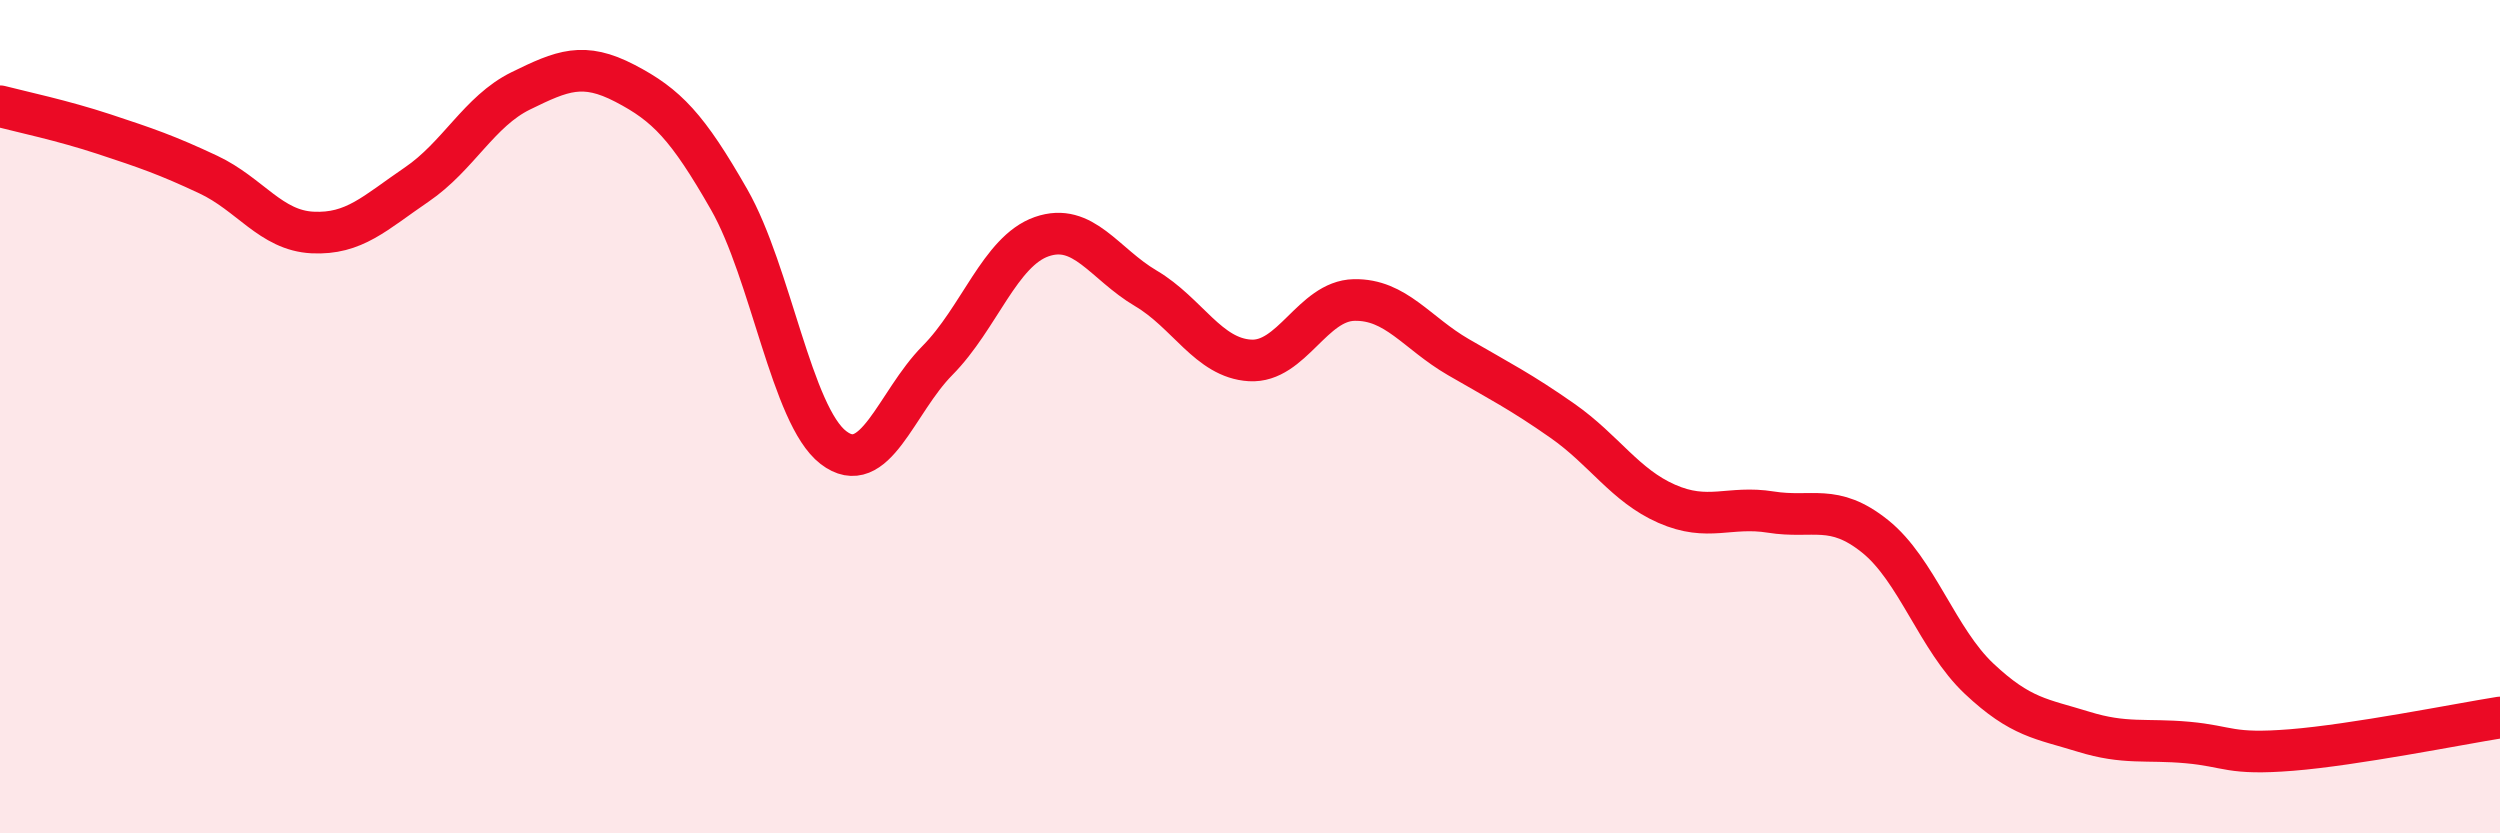
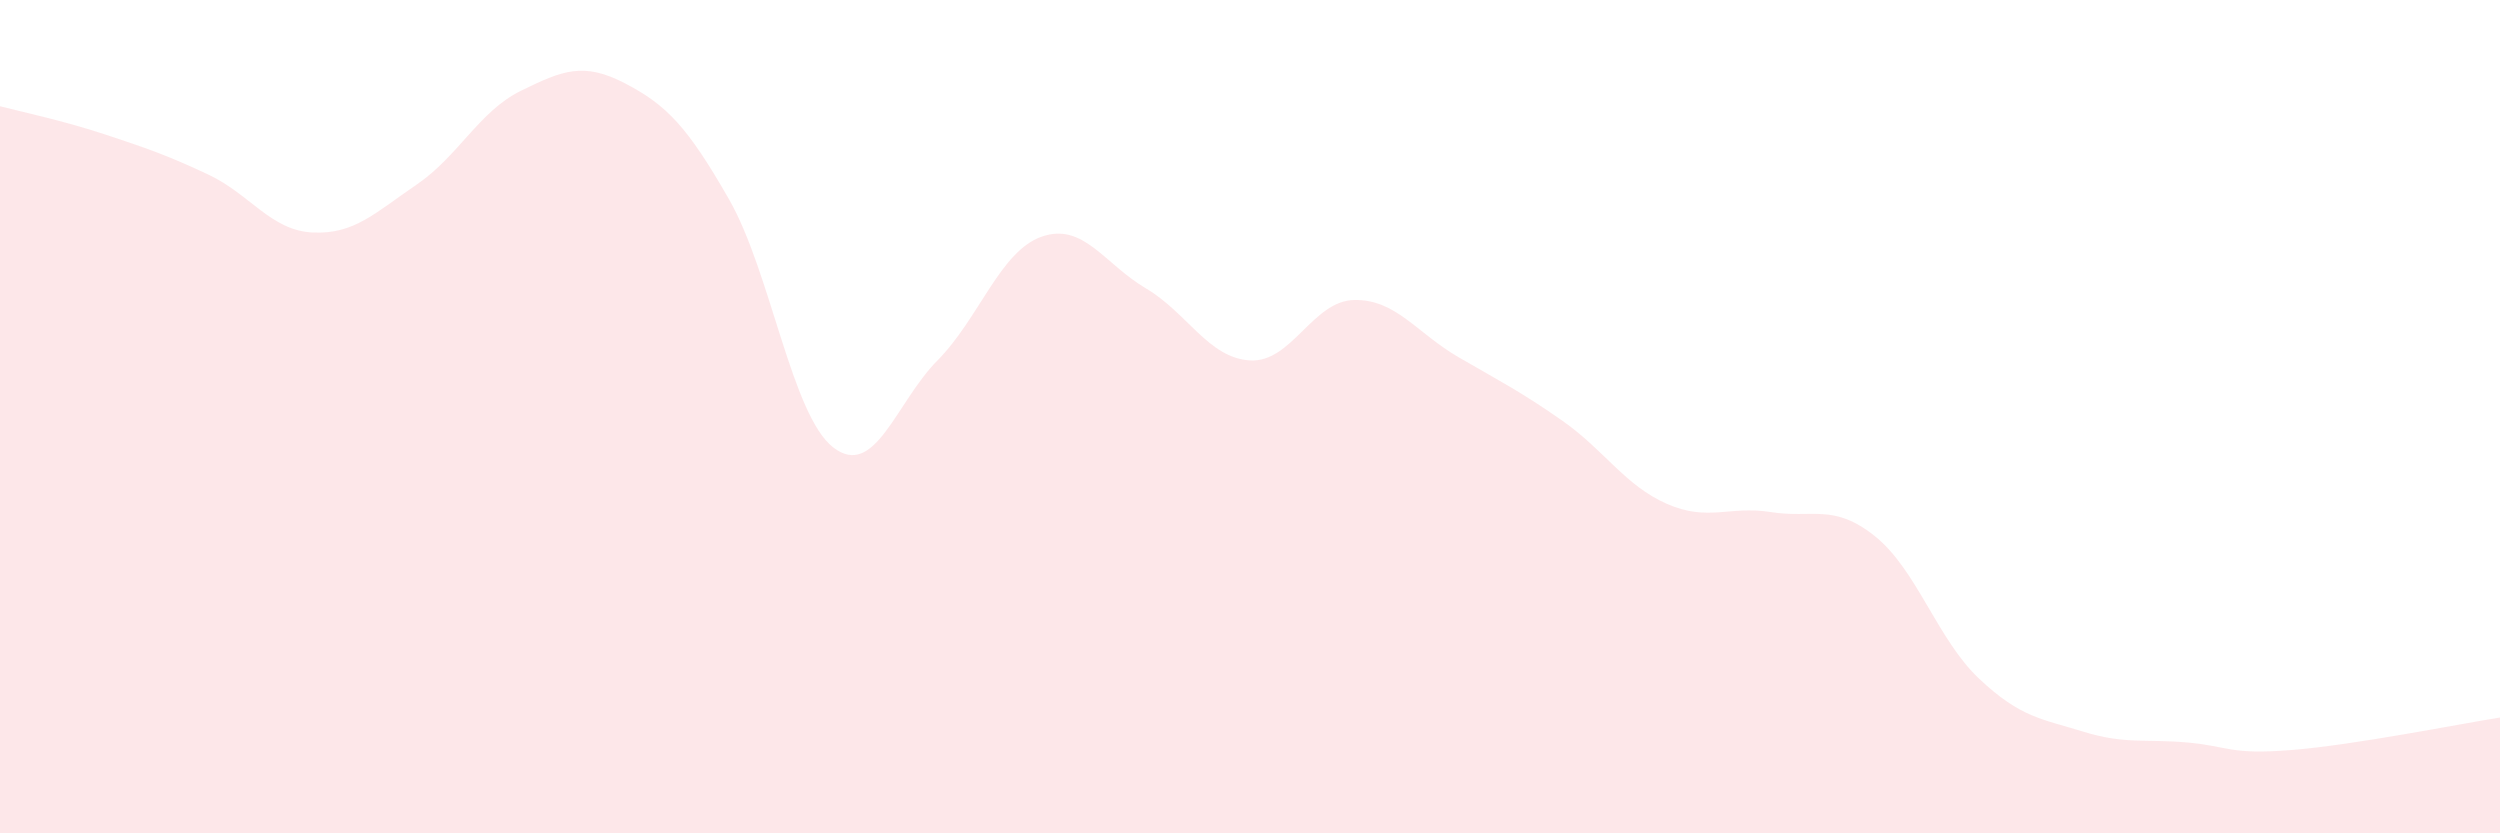
<svg xmlns="http://www.w3.org/2000/svg" width="60" height="20" viewBox="0 0 60 20">
  <path d="M 0,2.55 C 0.5,2.68 1.5,2.89 2.5,3.22 C 3.5,3.55 4,3.72 5,4.19 C 6,4.66 6.5,5.53 7.5,5.58 C 8.5,5.63 9,5.11 10,4.43 C 11,3.75 11.5,2.67 12.5,2.18 C 13.5,1.69 14,1.48 15,2 C 16,2.52 16.5,3.04 17.5,4.79 C 18.5,6.54 19,9.97 20,10.74 C 21,11.51 21.5,9.66 22.5,8.65 C 23.5,7.64 24,6.03 25,5.68 C 26,5.33 26.5,6.33 27.5,6.92 C 28.5,7.51 29,8.59 30,8.65 C 31,8.71 31.5,7.22 32.5,7.2 C 33.5,7.18 34,7.99 35,8.57 C 36,9.15 36.5,9.4 37.5,10.1 C 38.5,10.8 39,11.65 40,12.09 C 41,12.53 41.5,12.13 42.5,12.29 C 43.5,12.45 44,12.07 45,12.87 C 46,13.67 46.5,15.35 47.5,16.29 C 48.5,17.23 49,17.25 50,17.56 C 51,17.87 51.5,17.73 52.5,17.82 C 53.5,17.91 53.5,18.12 55,18 C 56.5,17.88 59,17.38 60,17.22L60 20L0 20Z" fill="#EB0A25" opacity="0.1" stroke-linecap="round" stroke-linejoin="round" />
-   <path d="M 0,2.55 C 0.5,2.68 1.5,2.89 2.5,3.22 C 3.5,3.55 4,3.72 5,4.19 C 6,4.66 6.5,5.53 7.5,5.58 C 8.5,5.63 9,5.11 10,4.43 C 11,3.75 11.5,2.67 12.5,2.18 C 13.5,1.69 14,1.48 15,2 C 16,2.52 16.5,3.04 17.5,4.79 C 18.5,6.54 19,9.97 20,10.74 C 21,11.51 21.5,9.66 22.5,8.65 C 23.5,7.64 24,6.03 25,5.68 C 26,5.33 26.5,6.33 27.5,6.92 C 28.5,7.51 29,8.59 30,8.65 C 31,8.71 31.5,7.22 32.5,7.2 C 33.5,7.18 34,7.99 35,8.57 C 36,9.15 36.5,9.4 37.5,10.1 C 38.5,10.8 39,11.65 40,12.09 C 41,12.53 41.5,12.13 42.5,12.29 C 43.5,12.45 44,12.07 45,12.87 C 46,13.67 46.5,15.35 47.5,16.29 C 48.5,17.23 49,17.25 50,17.56 C 51,17.87 51.5,17.73 52.5,17.82 C 53.5,17.91 53.5,18.12 55,18 C 56.5,17.88 59,17.38 60,17.22" stroke="#EB0A25" stroke-width="1" fill="none" stroke-linecap="round" stroke-linejoin="round" />
</svg>